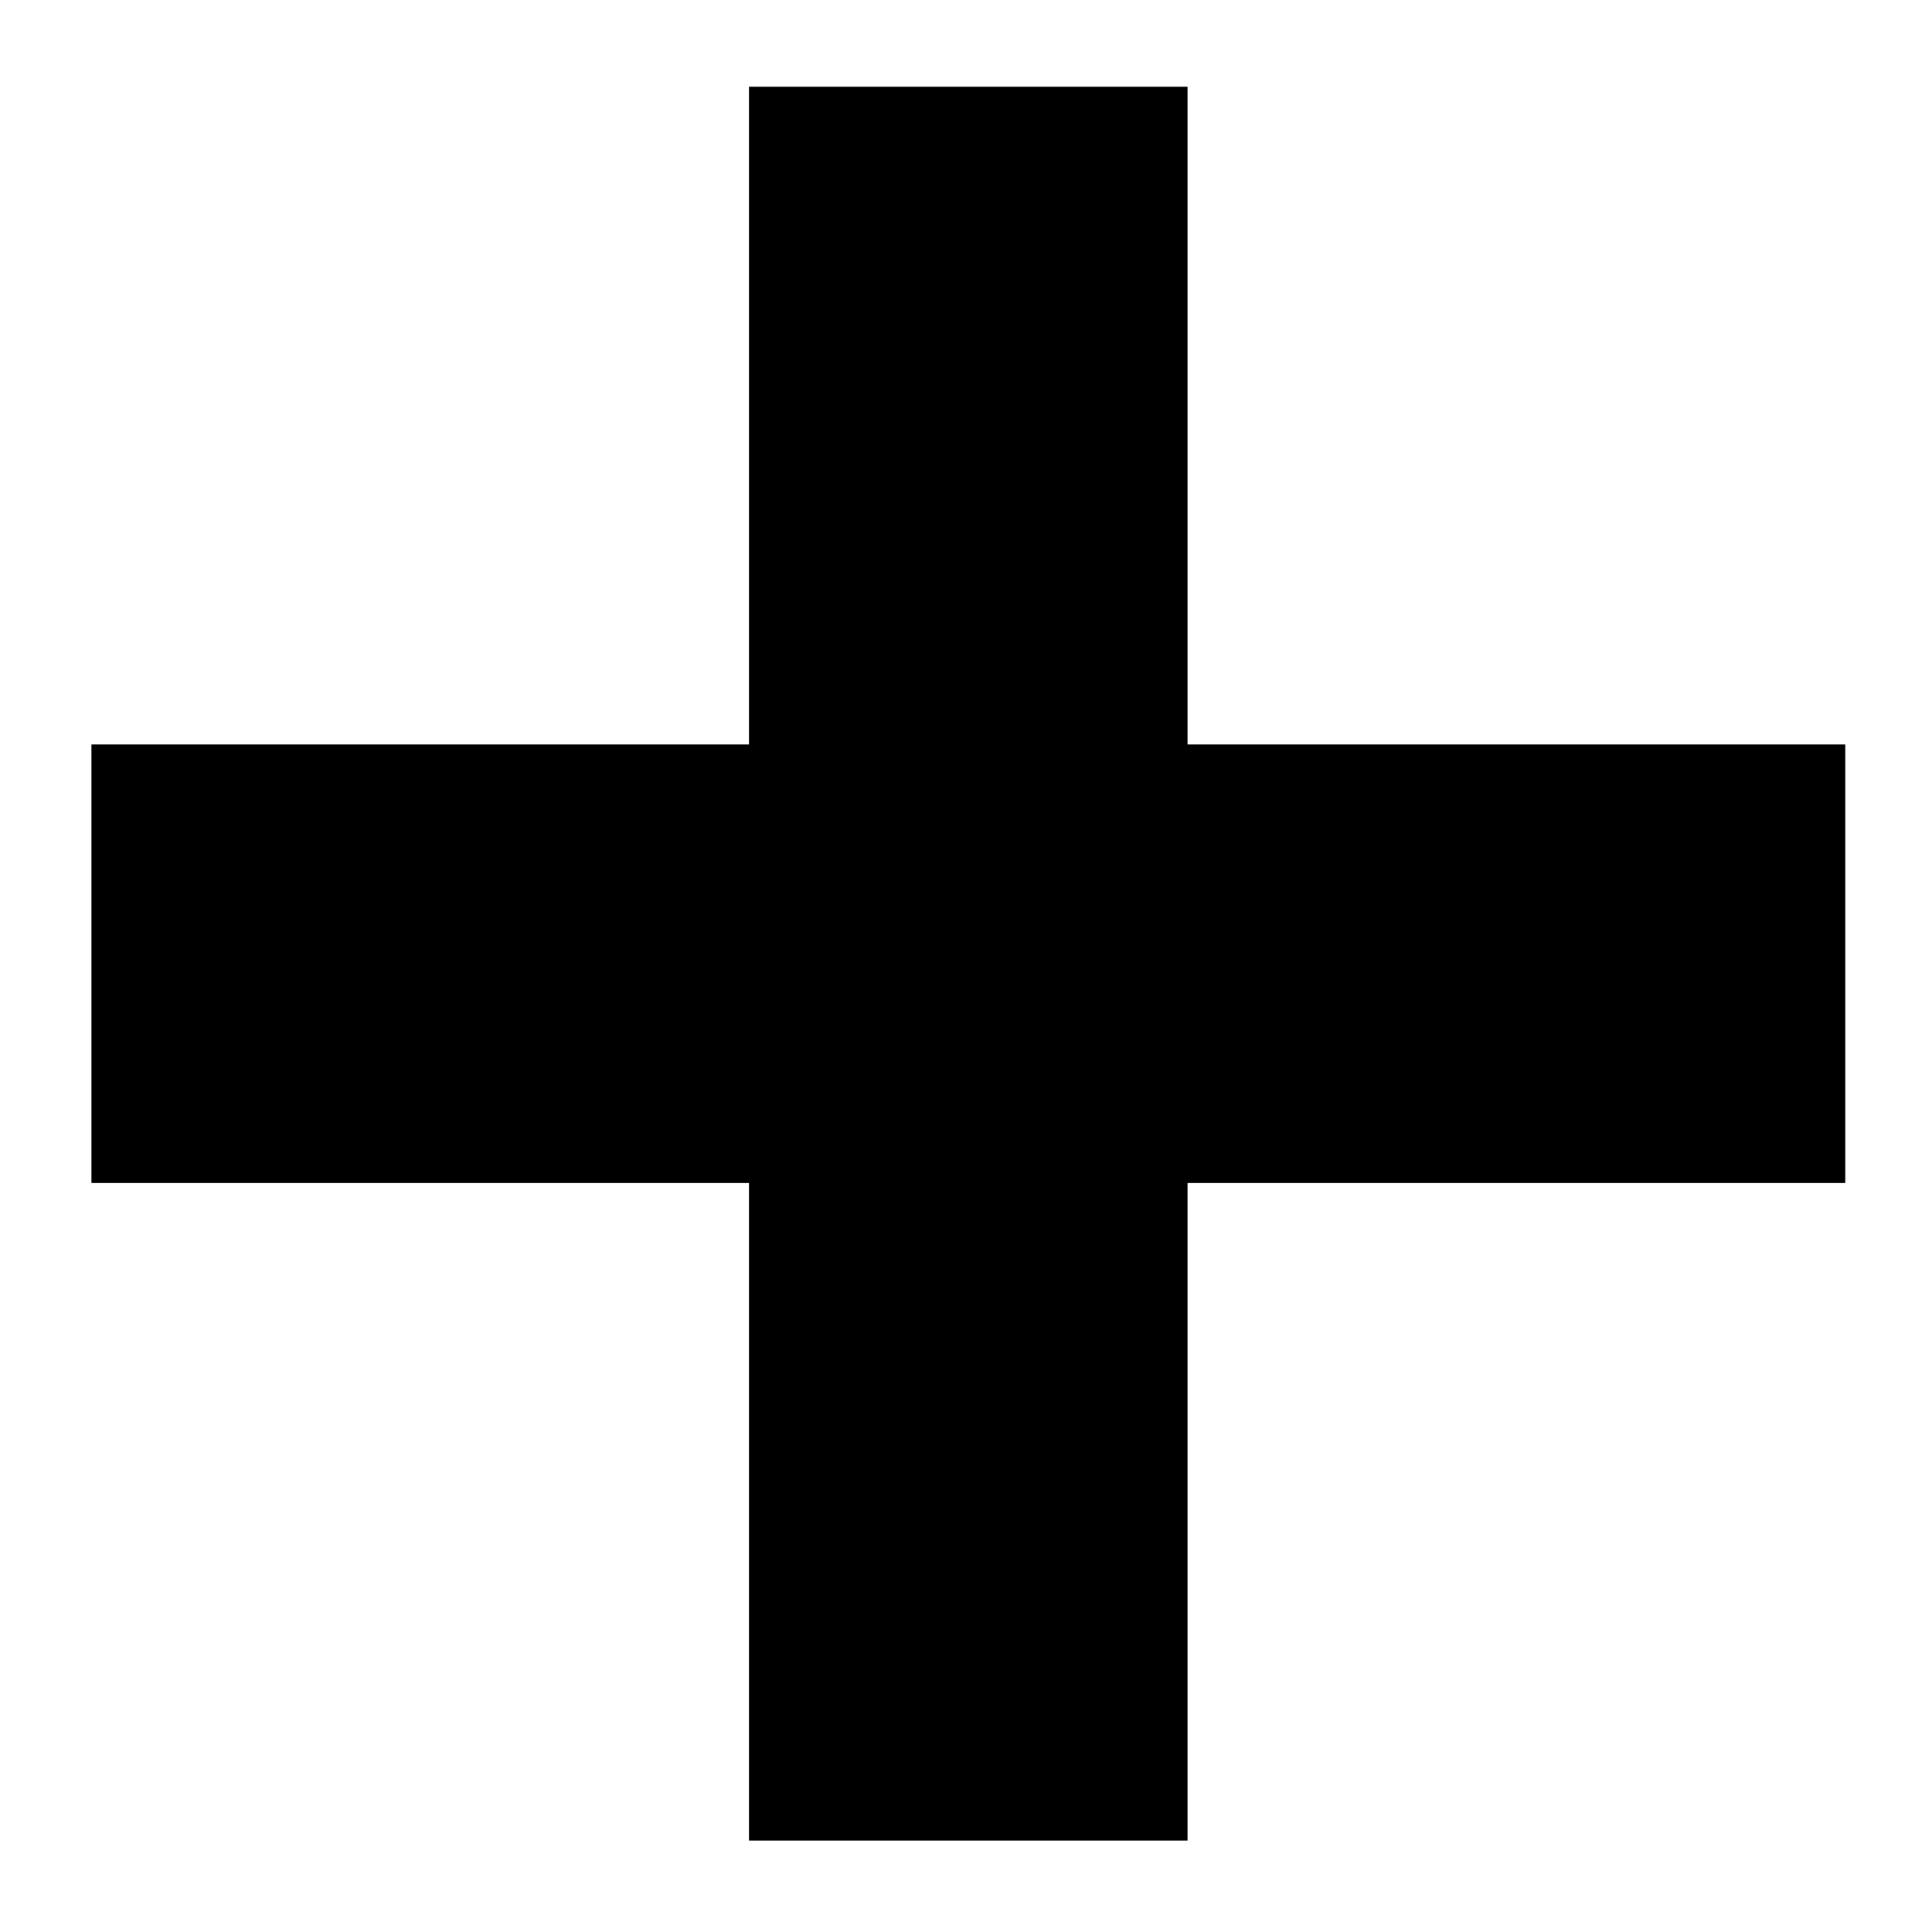
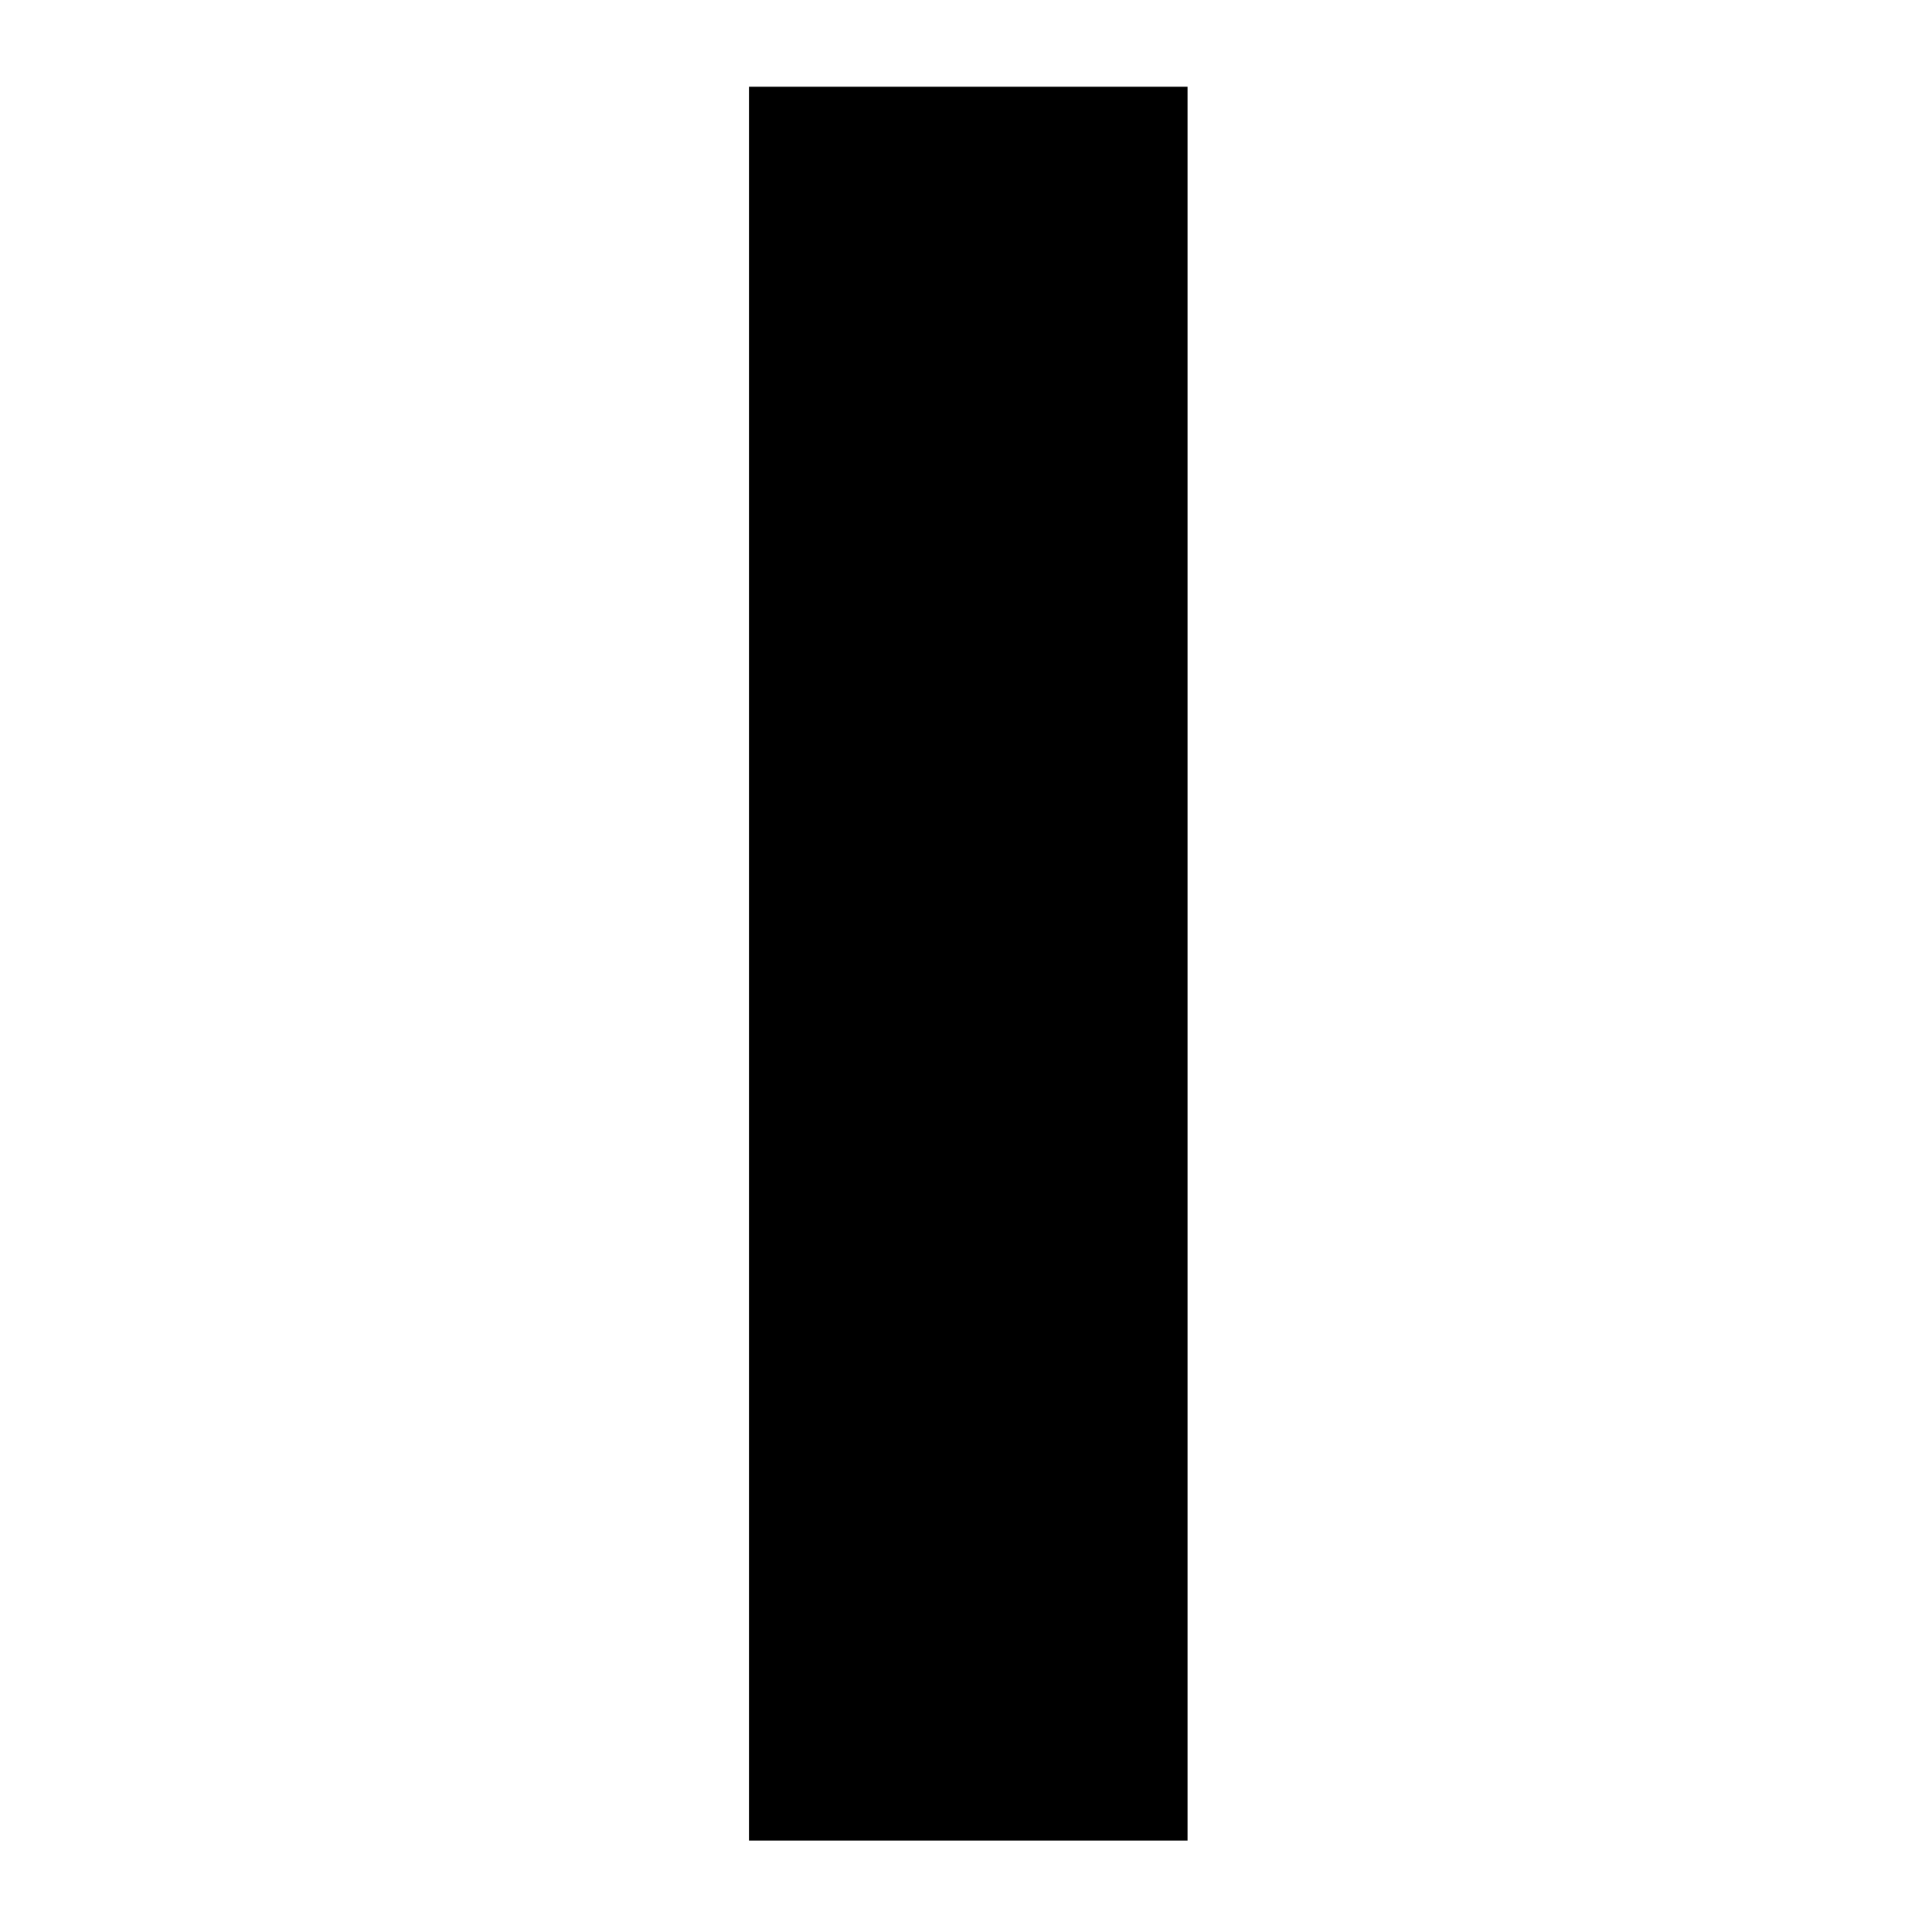
<svg xmlns="http://www.w3.org/2000/svg" width="9" height="9" viewBox="0 0 9 9" fill="none">
-   <rect x="0.426" y="3.468" width="8.17" height="2.043" fill="black" />
  <rect x="5.532" y="0.404" width="8.17" height="2.043" transform="rotate(90 5.532 0.404)" fill="black" />
</svg>